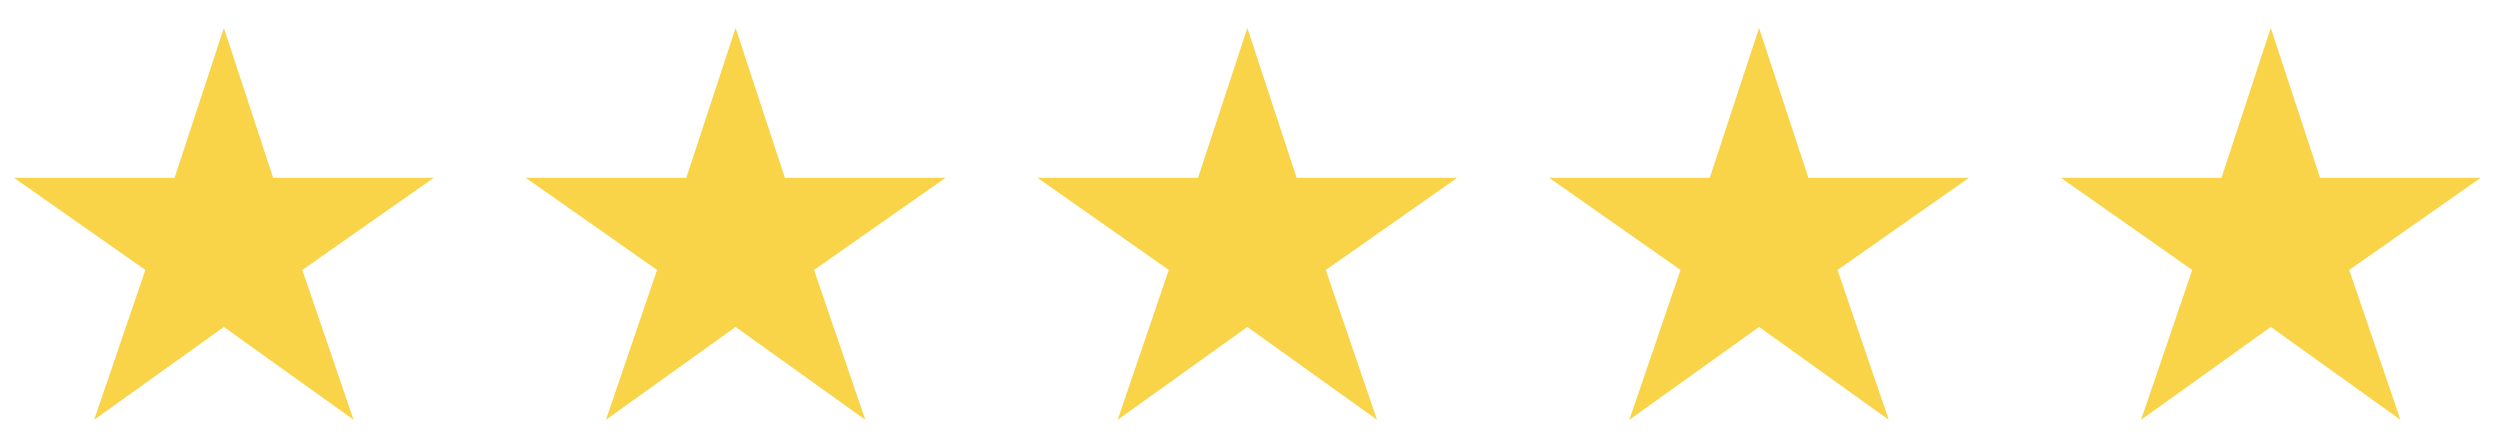
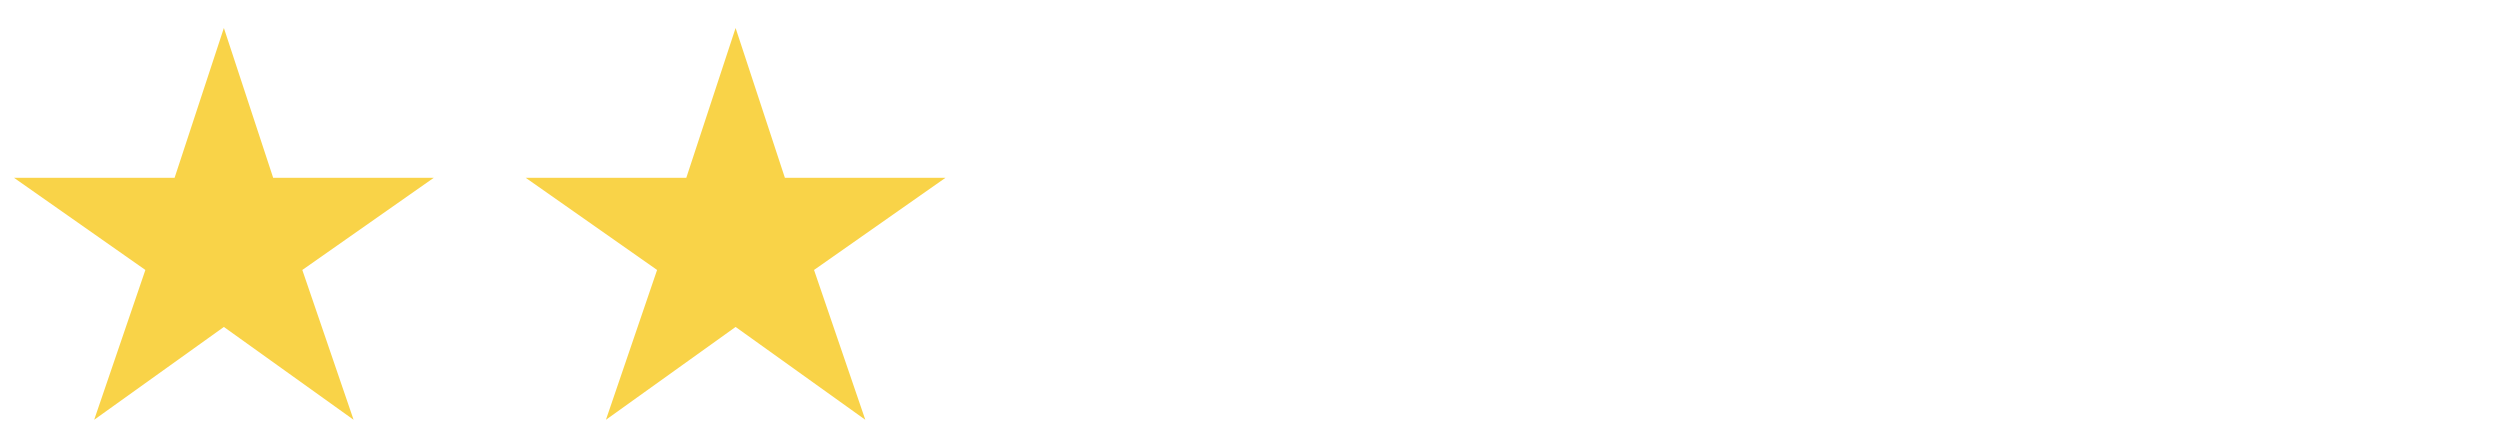
<svg xmlns="http://www.w3.org/2000/svg" width="67" height="12" viewBox="0 0 67 12" fill="none">
  <g clip-path="url(#clip0_4_120)">
    <path d="M11.625 4.765H7.321L6 0.75L4.679 4.765H0.375L3.896 7.235L2.524 11.25L6 8.762L9.476 11.25L8.102 7.235L11.625 4.765Z" fill="#F9D348" />
  </g>
  <g clip-path="url(#clip1_4_120)">
    <path d="M25.339 4.765H21.035L19.714 0.75L18.393 4.765H14.089L17.61 7.235L16.239 11.25L19.714 8.762L23.19 11.25L21.816 7.235L25.339 4.765Z" fill="#F9D348" />
  </g>
  <g clip-path="url(#clip2_4_120)">
-     <path d="M39.054 4.765H34.75L33.429 0.75L32.108 4.765H27.804L31.324 7.235L29.953 11.25L33.429 8.762L36.904 11.25L35.531 7.235L39.054 4.765Z" fill="#F9D348" />
+     <path d="M39.054 4.765H34.75L32.108 4.765H27.804L31.324 7.235L29.953 11.25L33.429 8.762L36.904 11.25L35.531 7.235L39.054 4.765Z" fill="#F9D348" />
  </g>
  <g clip-path="url(#clip3_4_120)">
    <path d="M52.768 4.765H48.464L47.143 0.75L45.822 4.765H41.518L45.039 7.235L43.667 11.25L47.143 8.762L50.619 11.25L49.245 7.235L52.768 4.765Z" fill="#F9D348" />
  </g>
  <g clip-path="url(#clip4_4_120)">
-     <path d="M66.482 4.765H62.178L60.857 0.75L59.536 4.765H55.232L58.752 7.235L57.381 11.25L60.857 8.762L64.332 11.25L62.959 7.235L66.482 4.765Z" fill="#F9D348" />
-   </g>
+     </g>
  <defs>
    <clipPath id="clip0_4_120">
      <rect width="12" height="12" fill="white" />
    </clipPath>
    <clipPath id="clip1_4_120">
      <rect width="12" height="12" fill="white" transform="translate(13.714)" />
    </clipPath>
    <clipPath id="clip2_4_120">
-       <rect width="12" height="12" fill="white" transform="translate(27.429)" />
-     </clipPath>
+       </clipPath>
    <clipPath id="clip3_4_120">
-       <rect width="12" height="12" fill="white" transform="translate(41.143)" />
-     </clipPath>
+       </clipPath>
    <clipPath id="clip4_4_120">
      <rect width="12" height="12" fill="white" transform="translate(54.857)" />
    </clipPath>
  </defs>
</svg>